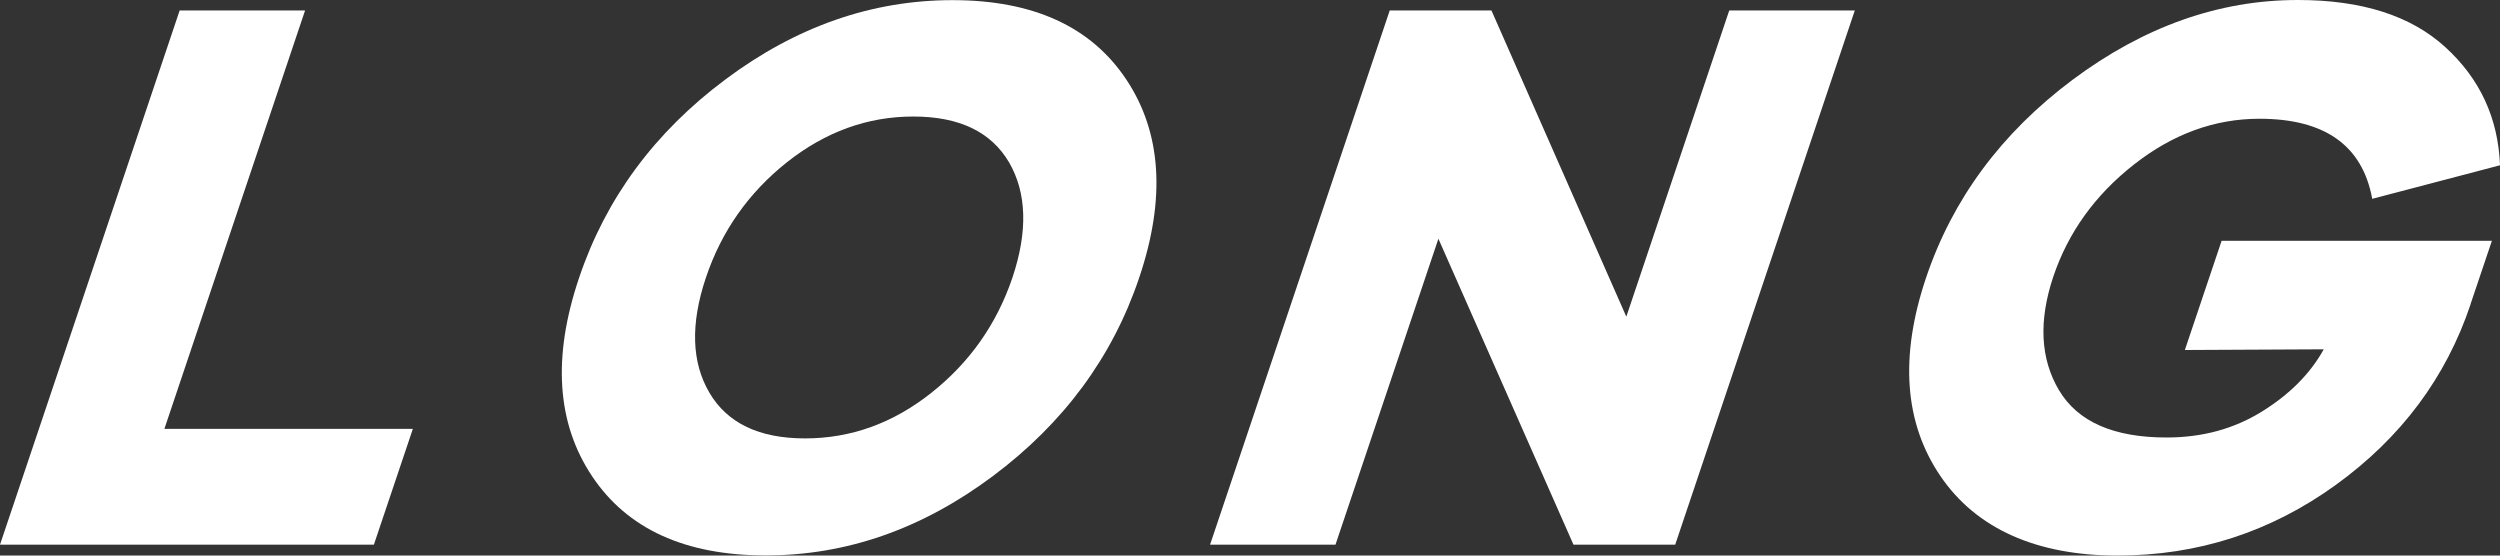
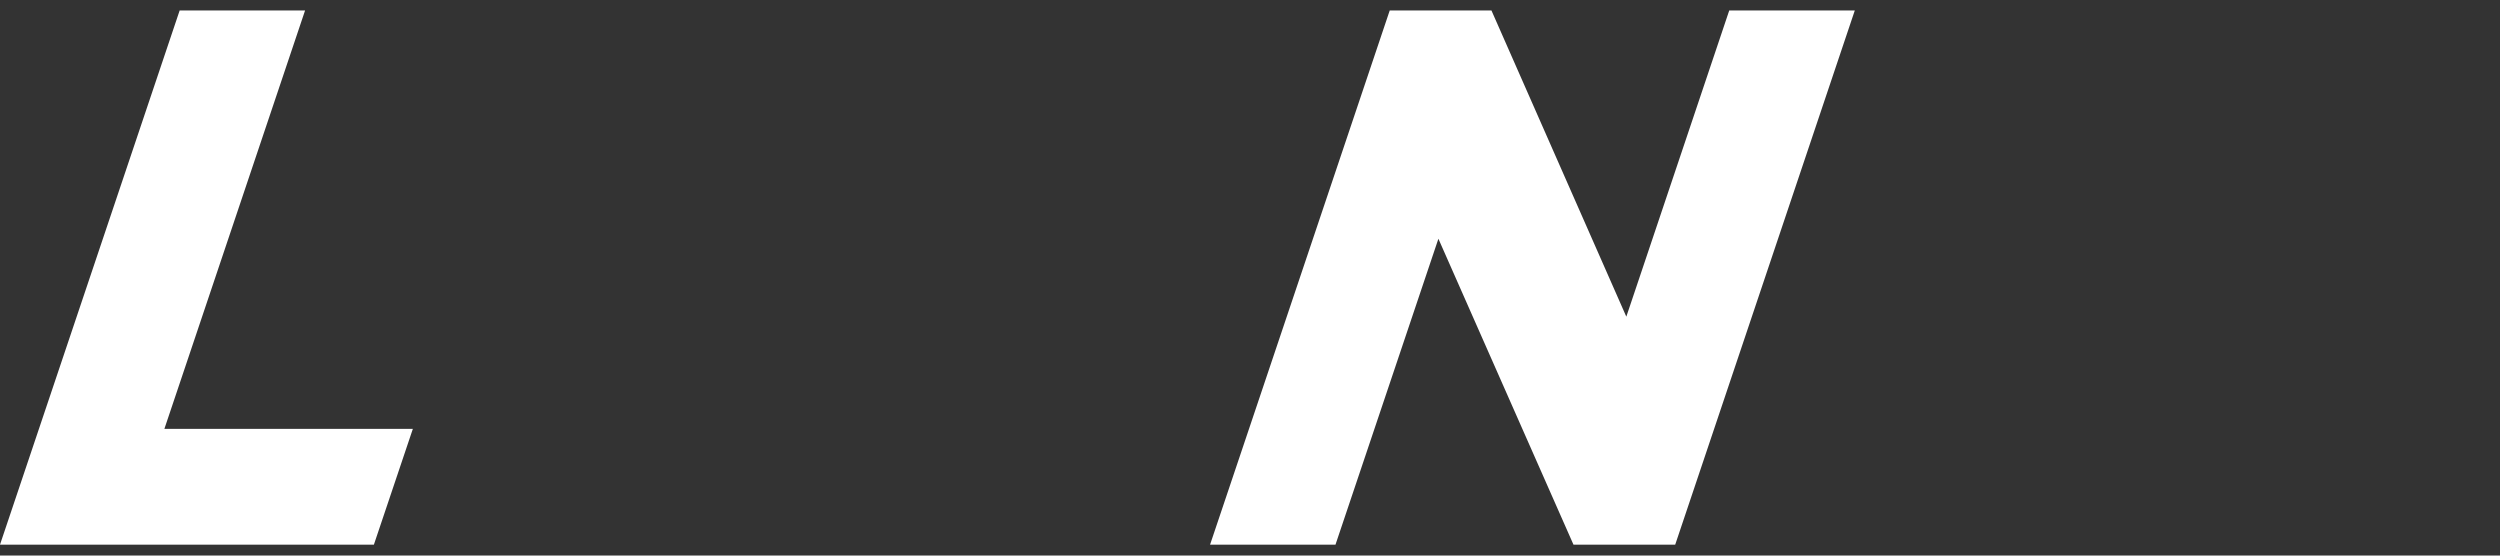
<svg xmlns="http://www.w3.org/2000/svg" width="36" height="8" viewBox="0 0 36 8" fill="none">
  <rect x="0" y="0" width="36" height="8" fill="#333333" stroke="none" />
  <path d="M5.945 6.176C5.721 6.843 5.608 7.177 5.384 7.843H0C0.861 5.28 1.725 2.714 2.587 0.151H4.393C3.717 2.158 3.043 4.166 2.367 6.176H5.945Z" fill="white" />
-   <path d="M8.525 6.856C8.017 6.094 7.953 5.142 8.339 4C8.723 2.858 9.427 1.904 10.446 1.144C11.467 0.381 12.557 0.002 13.717 0.002C14.877 0.002 15.711 0.383 16.218 1.144C16.726 1.906 16.79 2.858 16.404 4C16.02 5.142 15.316 6.094 14.297 6.856C13.276 7.619 12.186 7.998 11.026 7.998C9.866 7.998 9.032 7.617 8.525 6.856ZM13.412 5.656C13.964 5.219 14.353 4.666 14.579 3.998C14.803 3.33 14.785 2.776 14.53 2.337C14.271 1.898 13.813 1.678 13.152 1.678C12.491 1.678 11.886 1.898 11.331 2.337C10.779 2.776 10.389 3.33 10.165 3.998C9.941 4.666 9.958 5.217 10.216 5.656C10.474 6.094 10.932 6.313 11.593 6.313C12.254 6.313 12.86 6.094 13.412 5.656Z" fill="white" />
  <path d="M26.709 0.151C25.848 2.714 24.984 5.28 24.123 7.843H22.658C21.88 6.081 21.492 5.2 20.713 3.438C20.121 5.2 19.824 6.081 19.231 7.843H17.425C18.287 5.28 19.15 2.714 20.012 0.151H21.477C22.253 1.915 22.641 2.796 23.419 4.56C24.012 2.796 24.308 1.915 24.901 0.151H26.707H26.709Z" fill="white" />
-   <path d="M35.576 4.383C35.222 5.439 34.573 6.305 33.635 6.983C32.695 7.662 31.648 8 30.49 8C29.332 8 28.458 7.617 27.94 6.852C27.422 6.087 27.353 5.137 27.735 4C28.117 2.865 28.82 1.915 29.846 1.148C30.872 0.383 31.953 0 33.089 0C34.011 0 34.718 0.226 35.215 0.681C35.712 1.135 35.974 1.702 36 2.38C35.264 2.574 34.895 2.669 34.16 2.863C34.019 2.094 33.477 1.71 32.535 1.71C31.891 1.71 31.288 1.93 30.729 2.369C30.168 2.809 29.782 3.347 29.567 3.985C29.354 4.623 29.381 5.167 29.65 5.62C29.921 6.074 30.437 6.3 31.198 6.3C31.712 6.3 32.168 6.176 32.569 5.928C32.97 5.68 33.268 5.381 33.462 5.03C32.663 5.034 32.262 5.036 31.462 5.04C31.673 4.411 31.78 4.097 31.991 3.468H35.883C35.759 3.832 35.699 4.015 35.576 4.379V4.383Z" fill="white" />
</svg>